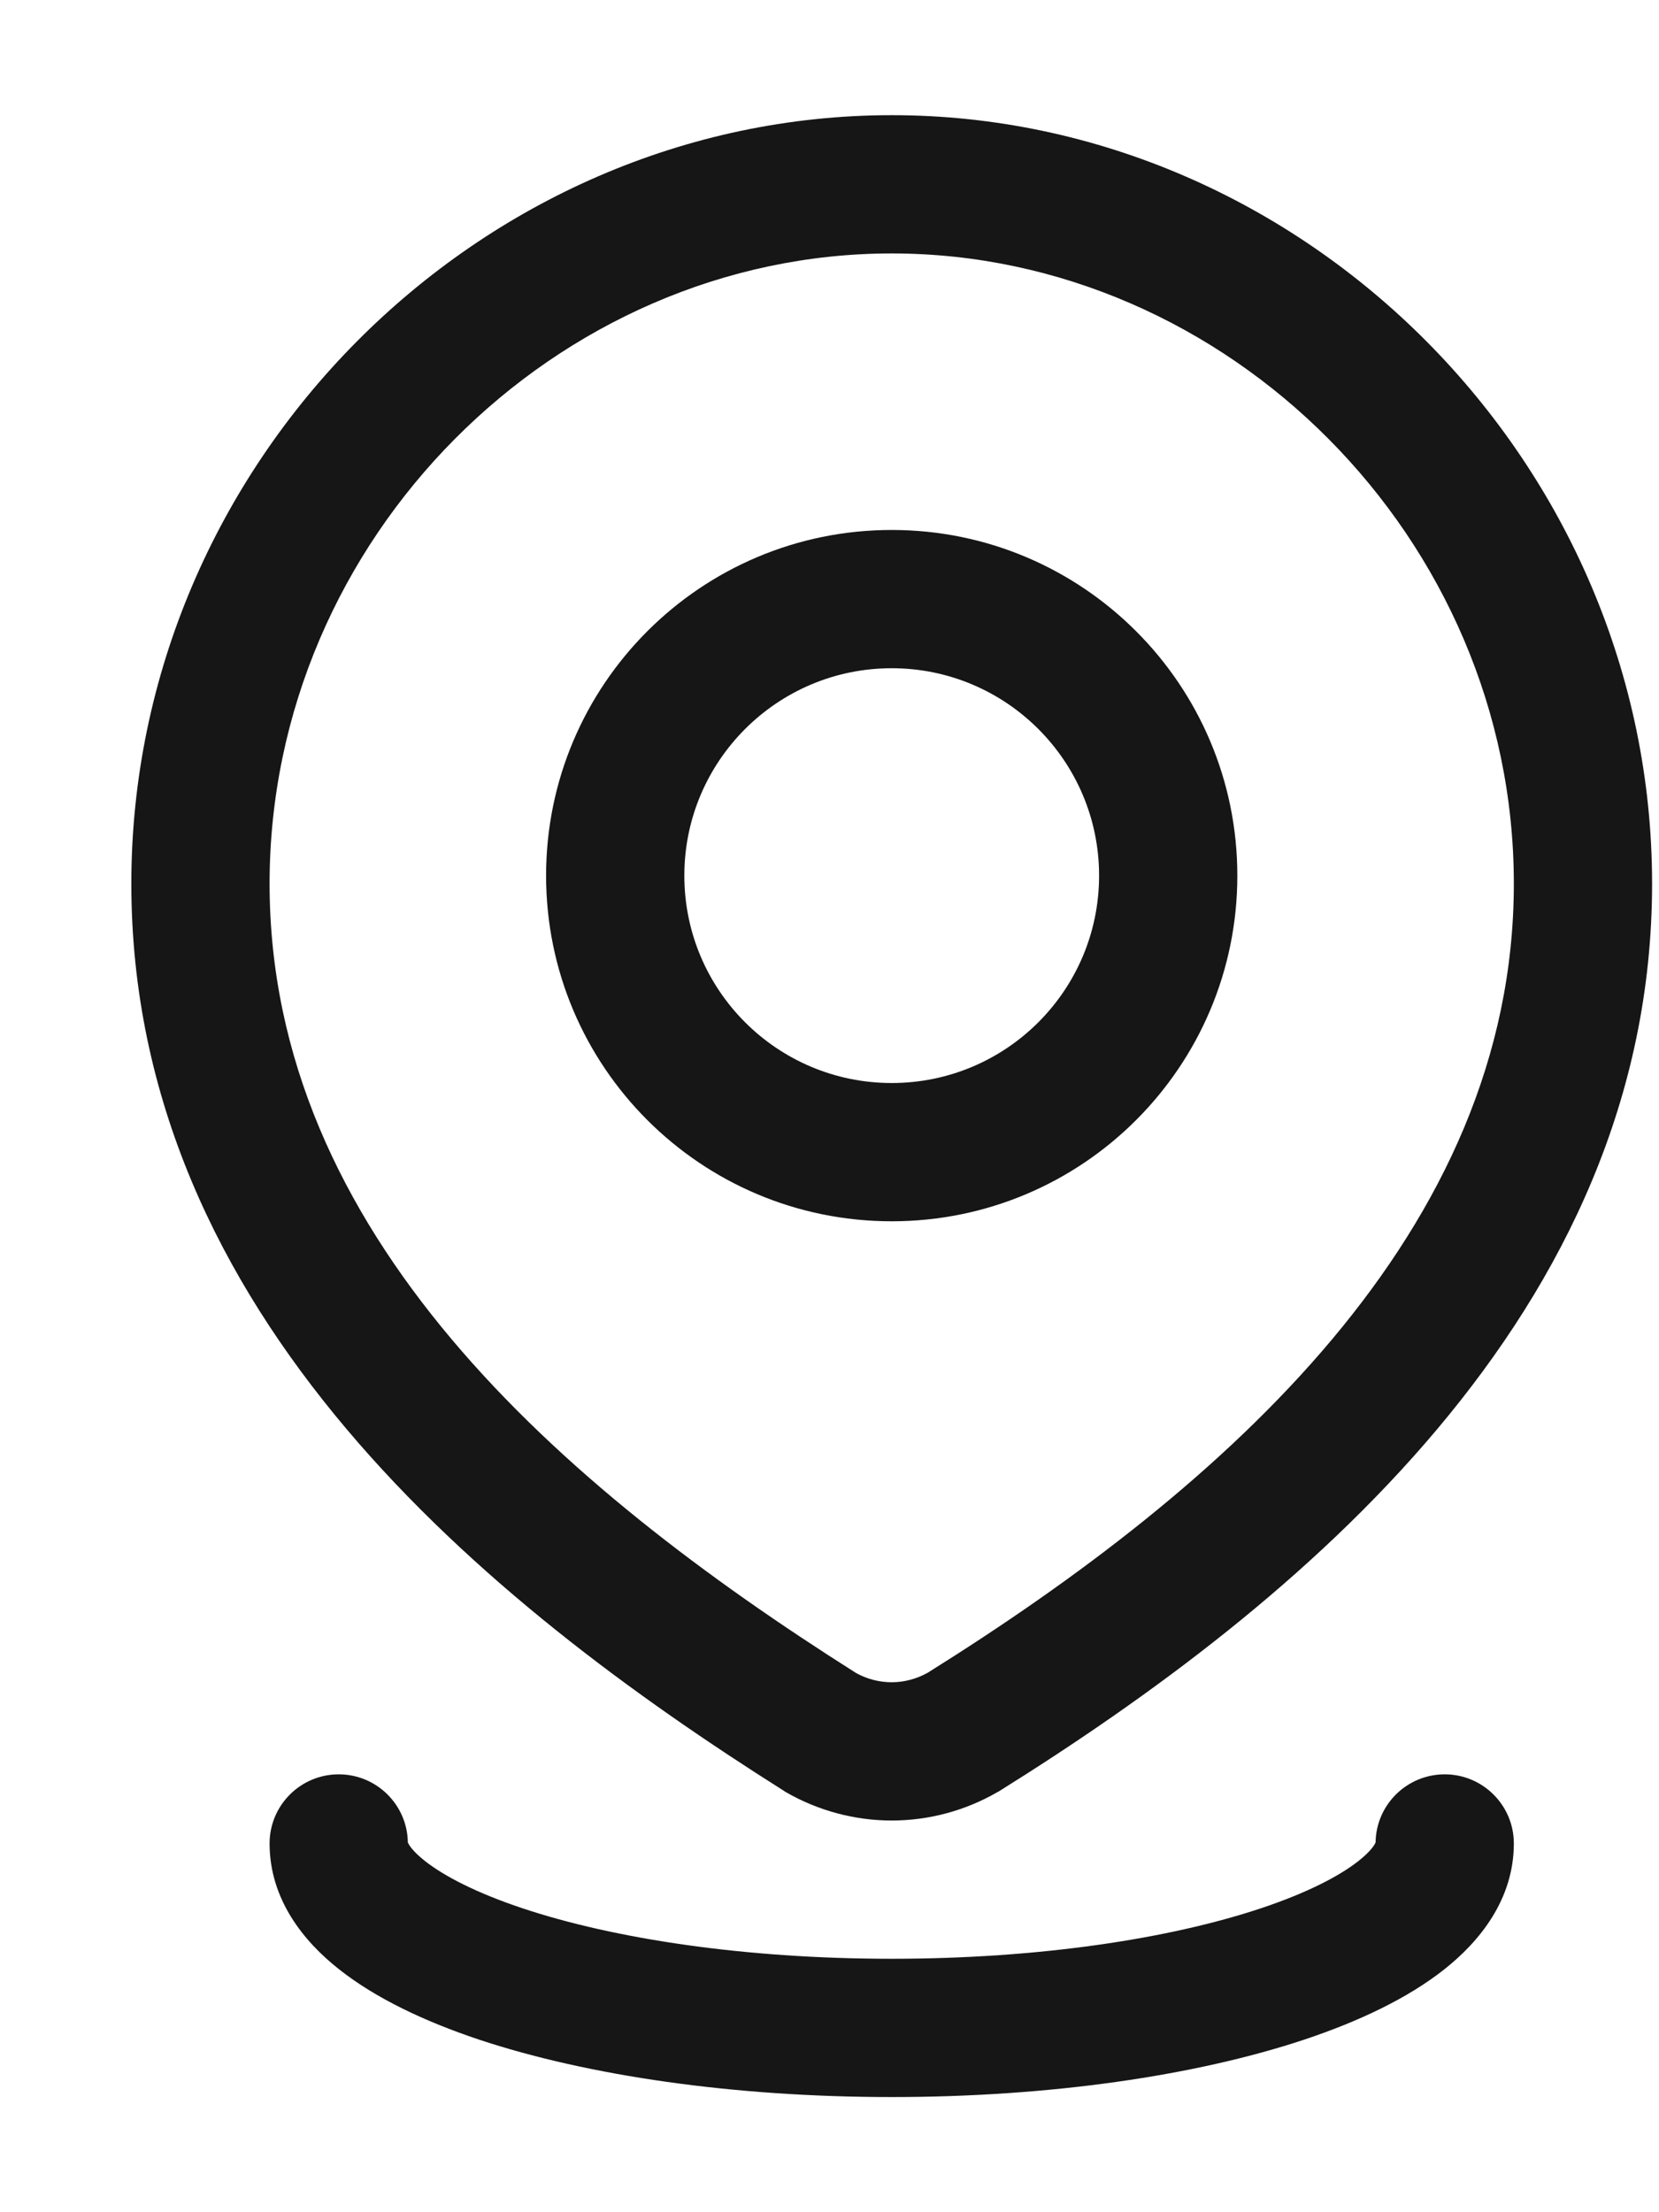
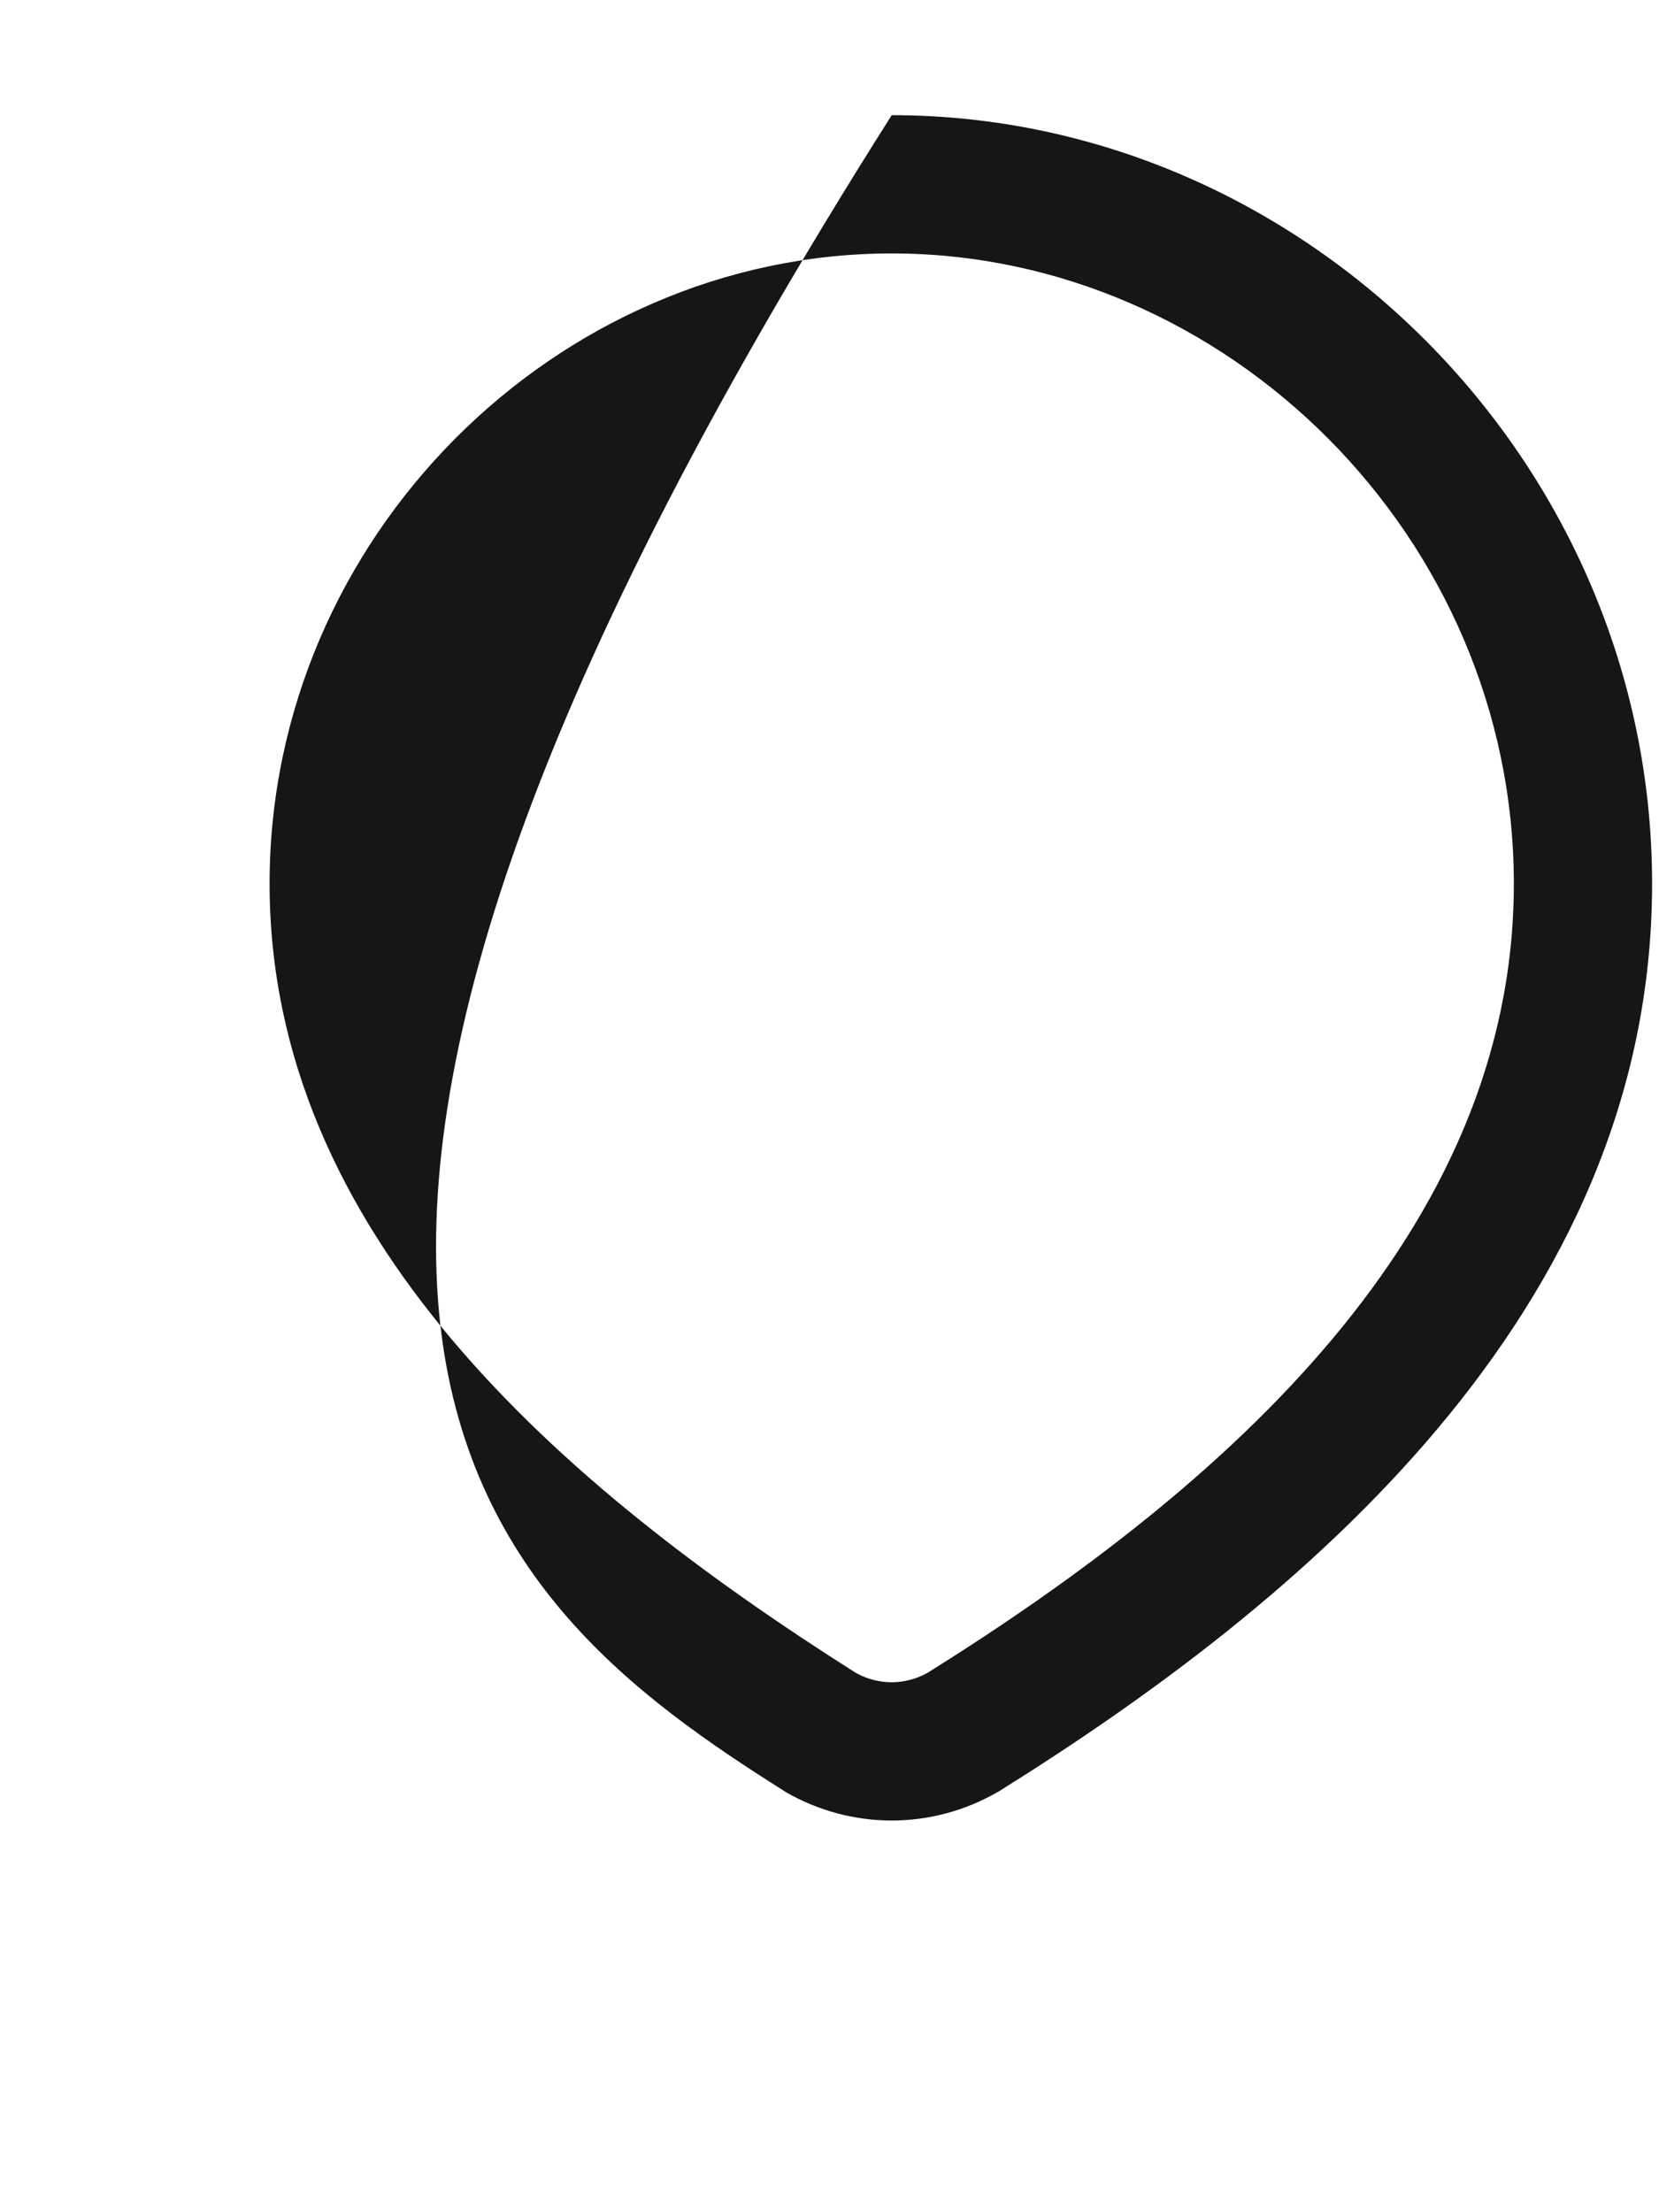
<svg xmlns="http://www.w3.org/2000/svg" width="12" height="16" viewBox="0 0 12 16" fill="none">
-   <path fill-rule="evenodd" clip-rule="evenodd" d="M6.45 3.833C5.069 3.833 3.95 4.953 3.95 6.333C3.95 7.714 5.069 8.833 6.45 8.833C7.831 8.833 8.95 7.714 8.95 6.333C8.95 4.953 7.831 3.833 6.45 3.833ZM4.95 6.333C4.95 5.505 5.622 4.833 6.45 4.833C7.278 4.833 7.95 5.505 7.95 6.333C7.95 7.162 7.278 7.833 6.45 7.833C5.622 7.833 4.95 7.162 4.95 6.333Z" fill="#161616" />
-   <path fill-rule="evenodd" clip-rule="evenodd" d="M6.45 0.833C3.465 0.833 0.95 3.346 0.95 6.391C0.95 9.511 3.522 11.596 5.668 12.951L5.677 12.957L5.685 12.962C5.918 13.096 6.182 13.167 6.45 13.167C6.718 13.167 6.982 13.096 7.214 12.962L7.222 12.958L7.23 12.953C9.384 11.608 11.95 9.501 11.95 6.391C11.95 3.346 9.435 0.833 6.45 0.833ZM1.95 6.391C1.95 3.892 4.023 1.833 6.45 1.833C8.877 1.833 10.95 3.892 10.95 6.391C10.95 8.912 8.858 10.756 6.709 12.099C6.629 12.143 6.54 12.167 6.45 12.167C6.36 12.167 6.271 12.144 6.192 12.1C4.043 10.741 1.95 8.92 1.95 6.391Z" fill="#161616" />
-   <path fill-rule="evenodd" clip-rule="evenodd" d="M2.45 12.833C2.724 12.833 2.946 13.053 2.95 13.325C2.955 13.338 2.978 13.384 3.074 13.46C3.214 13.57 3.447 13.691 3.78 13.802C4.44 14.022 5.384 14.167 6.45 14.167C7.516 14.167 8.46 14.022 9.12 13.802C9.453 13.691 9.686 13.57 9.826 13.46C9.922 13.384 9.945 13.338 9.95 13.325C9.954 13.053 10.176 12.833 10.45 12.833C10.726 12.833 10.95 13.057 10.95 13.333C10.95 13.736 10.704 14.041 10.445 14.245C10.18 14.454 9.828 14.62 9.436 14.751C8.649 15.013 7.593 15.167 6.45 15.167C5.307 15.167 4.251 15.013 3.463 14.751C3.072 14.62 2.72 14.454 2.455 14.245C2.195 14.041 1.95 13.736 1.95 13.333C1.95 13.057 2.174 12.833 2.45 12.833ZM9.951 13.322C9.951 13.322 9.951 13.322 9.951 13.322V13.322Z" fill="#161616" />
+   <path fill-rule="evenodd" clip-rule="evenodd" d="M6.45 0.833C0.95 9.511 3.522 11.596 5.668 12.951L5.677 12.957L5.685 12.962C5.918 13.096 6.182 13.167 6.45 13.167C6.718 13.167 6.982 13.096 7.214 12.962L7.222 12.958L7.23 12.953C9.384 11.608 11.95 9.501 11.95 6.391C11.95 3.346 9.435 0.833 6.45 0.833ZM1.95 6.391C1.95 3.892 4.023 1.833 6.45 1.833C8.877 1.833 10.95 3.892 10.95 6.391C10.95 8.912 8.858 10.756 6.709 12.099C6.629 12.143 6.54 12.167 6.45 12.167C6.36 12.167 6.271 12.144 6.192 12.1C4.043 10.741 1.95 8.92 1.95 6.391Z" fill="#161616" />
</svg>